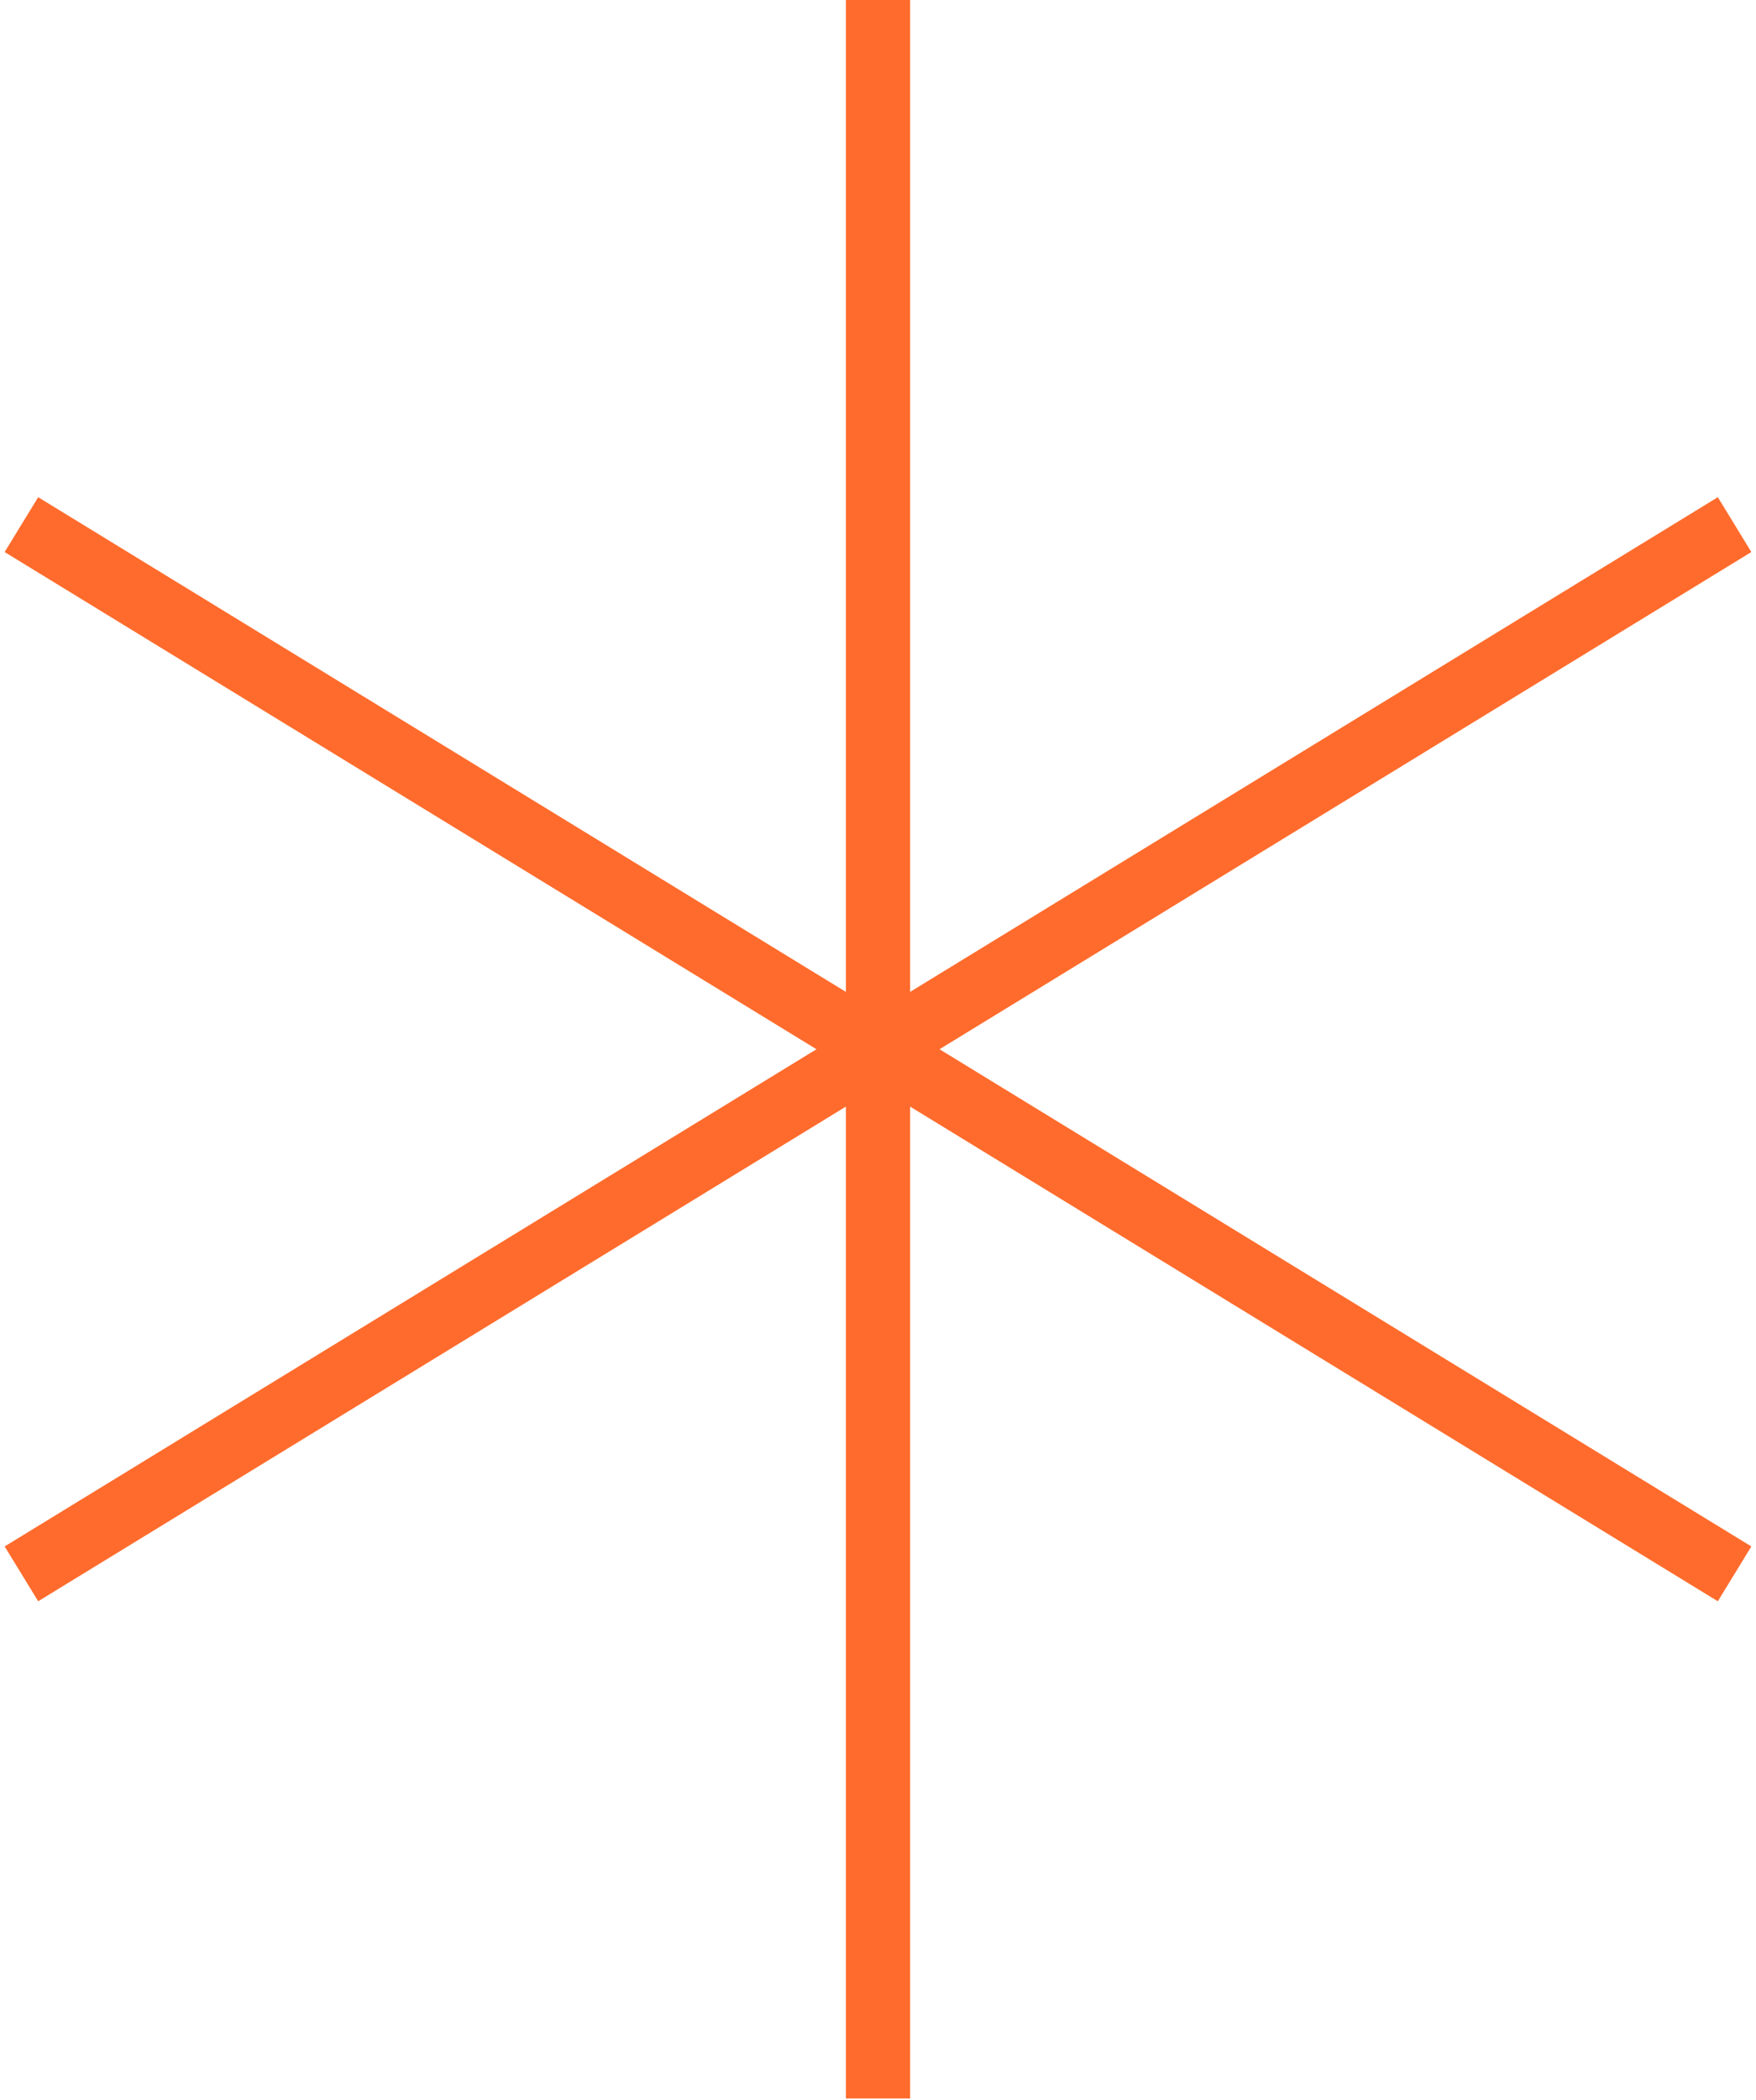
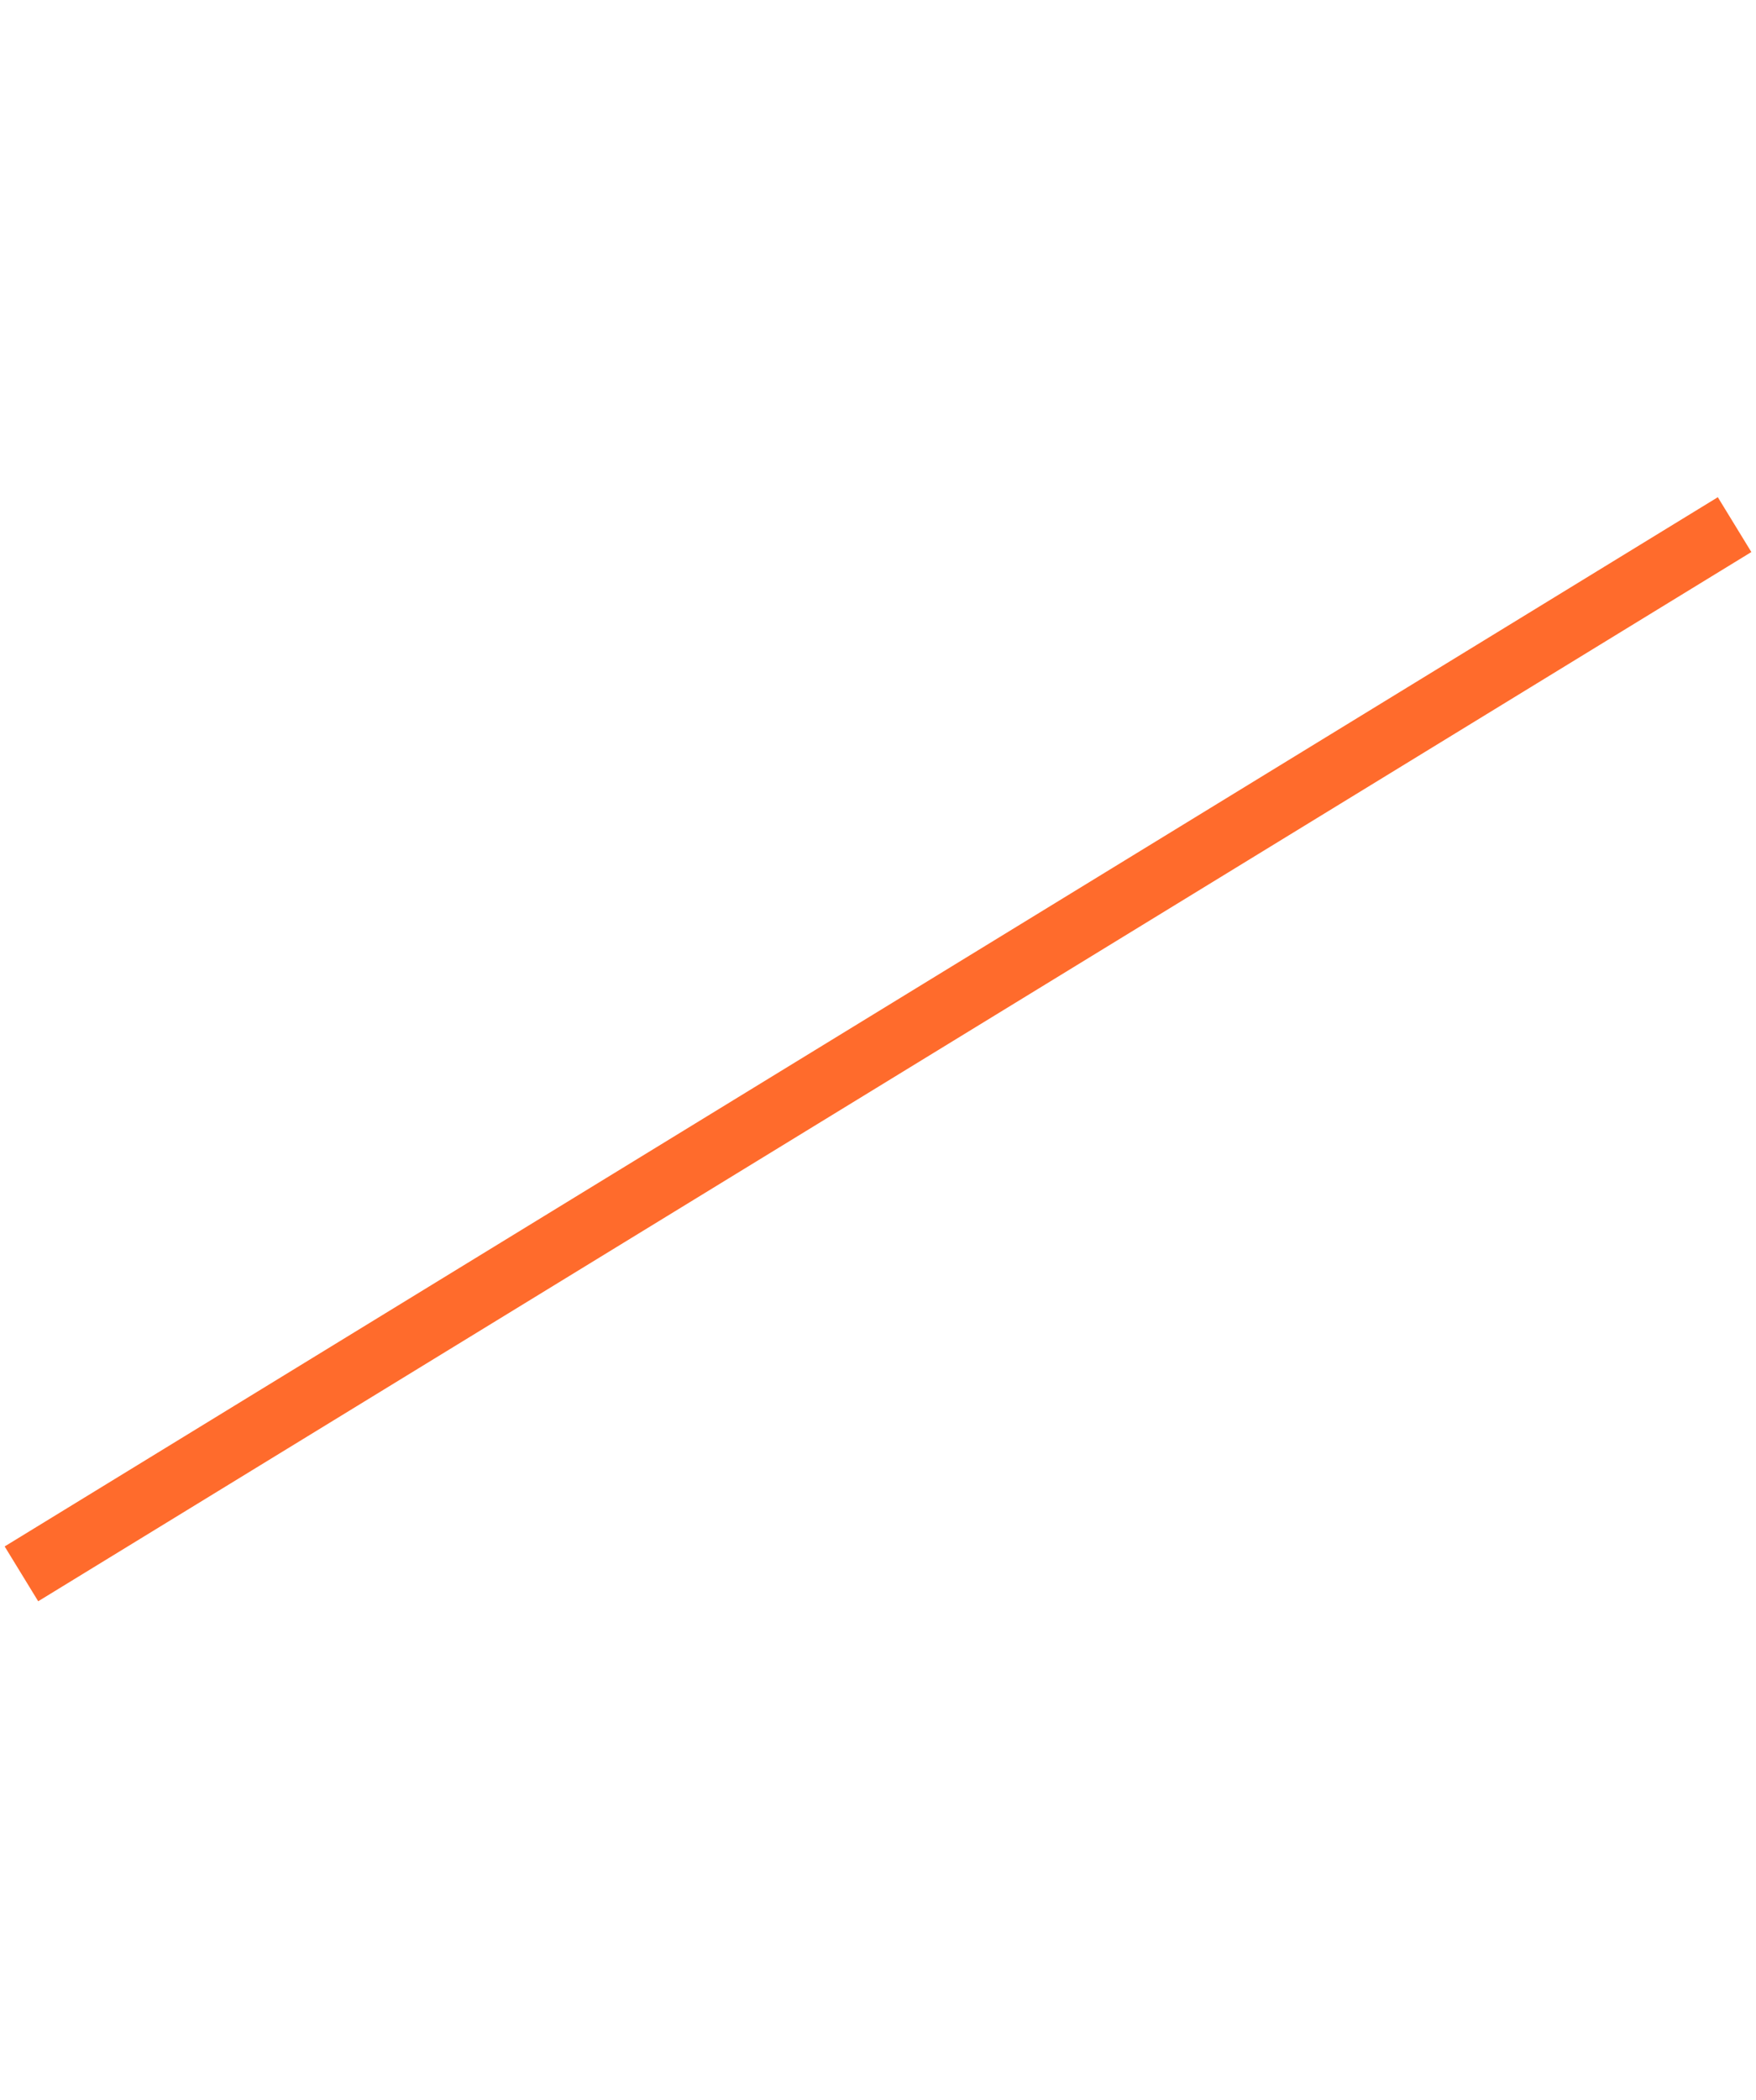
<svg xmlns="http://www.w3.org/2000/svg" width="164" height="196" viewBox="0 0 164 196" fill="none">
-   <path d="M82 0V195.869" stroke="#FF6B2C" stroke-width="6" />
-   <path d="M2 48.968L161.999 146.903" stroke="#FF6B2C" stroke-width="6" />
  <path d="M162 48.968L2.001 146.903" stroke="#FF6B2C" stroke-width="6" />
</svg>